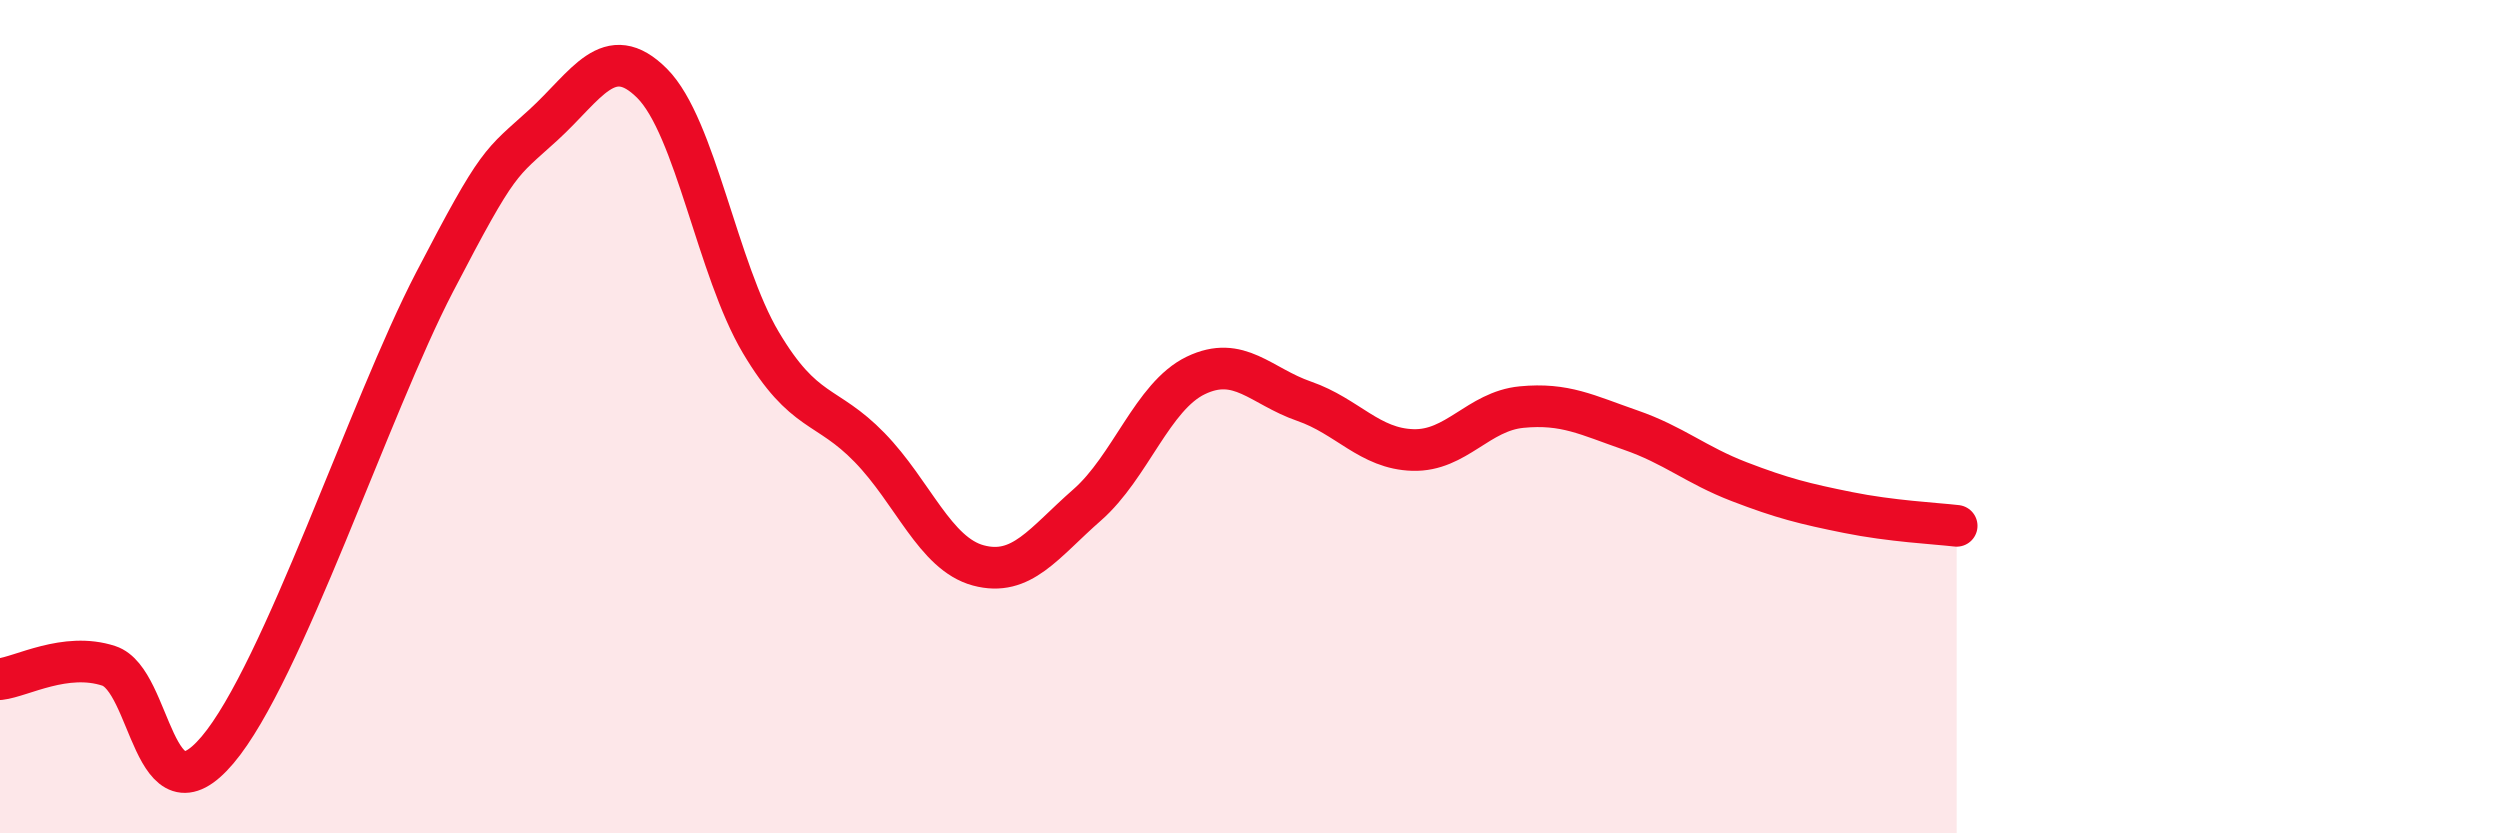
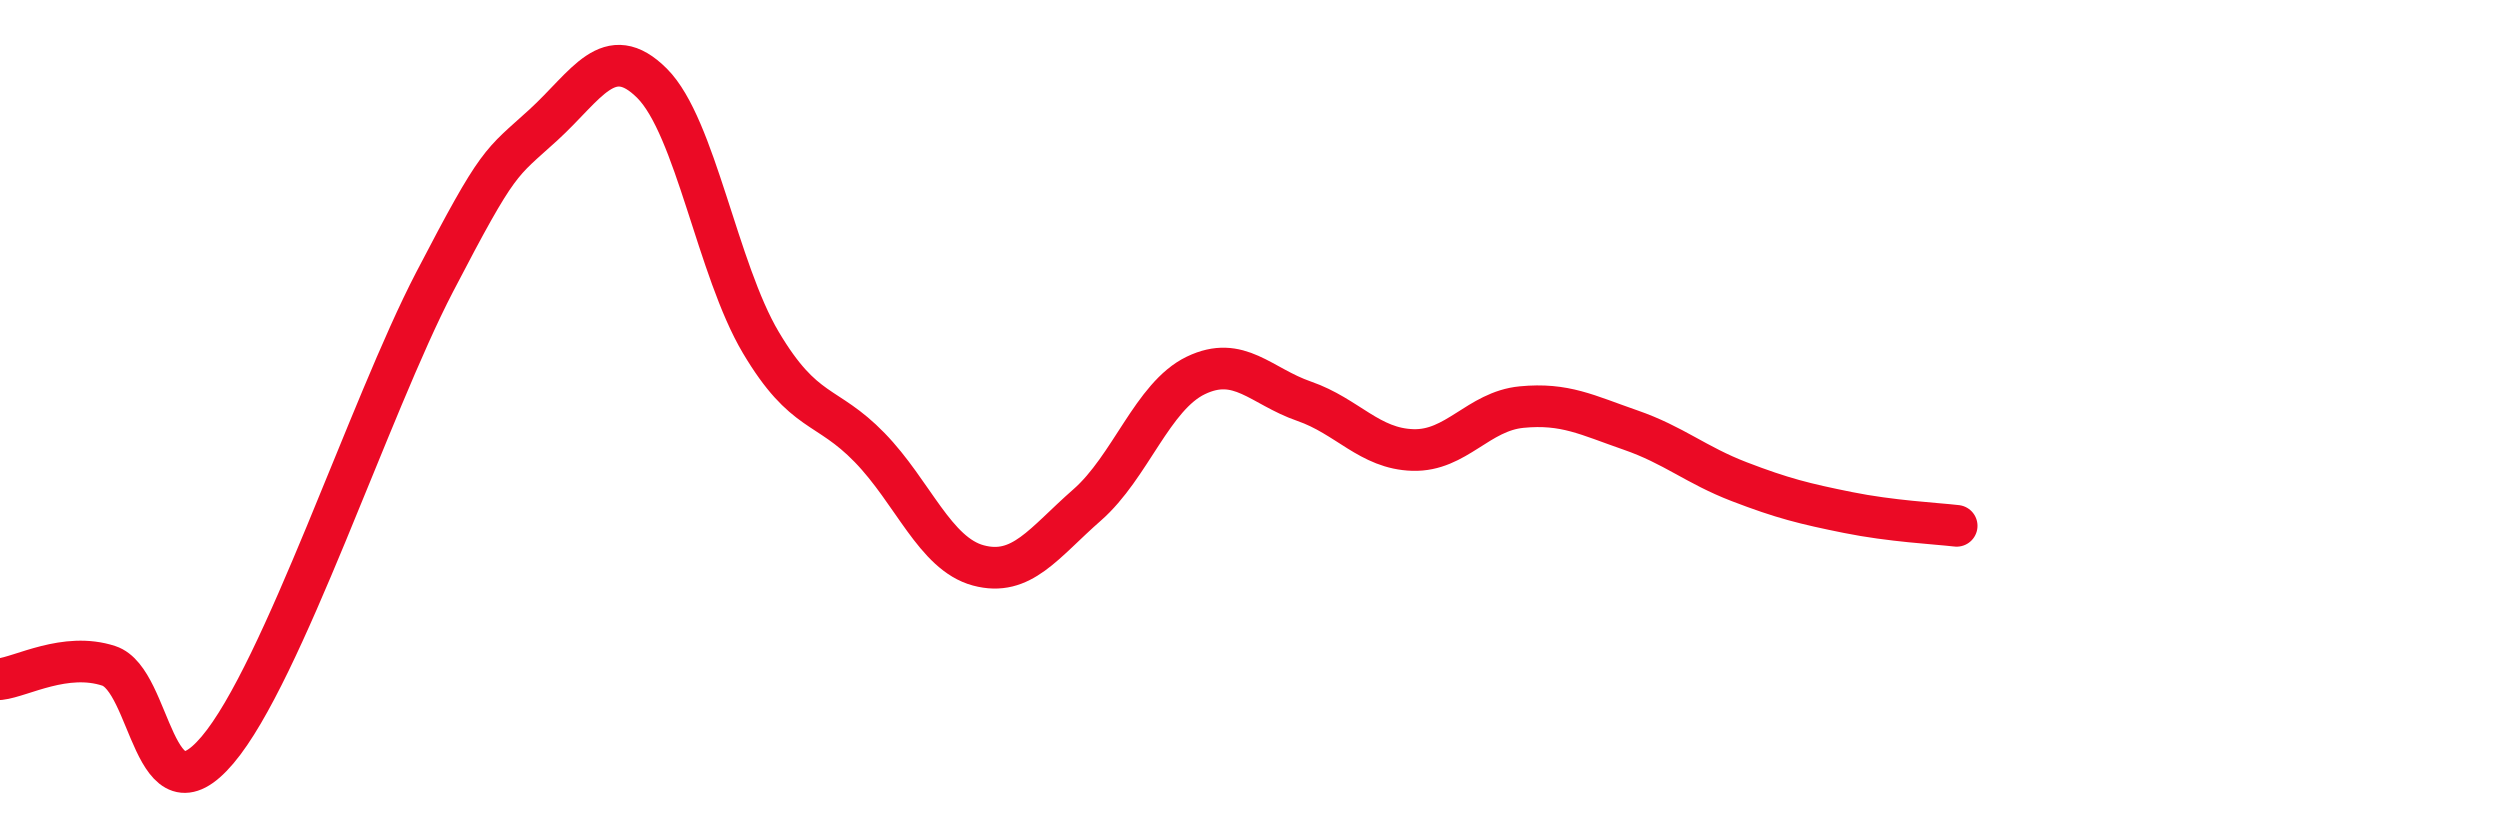
<svg xmlns="http://www.w3.org/2000/svg" width="60" height="20" viewBox="0 0 60 20">
-   <path d="M 0,16.3 C 0.52,16.24 1.57,15.64 2.61,15.98 C 3.65,16.32 3.66,19.84 5.22,18 C 6.78,16.16 8.87,9.77 10.43,6.77 C 11.99,3.77 12,3.95 13.04,3 C 14.08,2.05 14.61,0.96 15.65,2 C 16.69,3.04 17.22,6.47 18.26,8.22 C 19.3,9.97 19.83,9.67 20.87,10.74 C 21.91,11.81 22.44,13.29 23.48,13.57 C 24.52,13.85 25.05,13.03 26.09,12.12 C 27.13,11.21 27.66,9.51 28.7,9.01 C 29.74,8.51 30.26,9.27 31.3,9.63 C 32.34,9.99 32.87,10.77 33.91,10.8 C 34.95,10.83 35.48,9.87 36.52,9.77 C 37.56,9.67 38.09,9.96 39.13,10.32 C 40.17,10.68 40.7,11.16 41.74,11.56 C 42.78,11.96 43.31,12.09 44.35,12.3 C 45.39,12.51 46.44,12.56 46.96,12.62L46.96 20L0 20Z" fill="#EB0A25" opacity="0.1" stroke-linecap="round" stroke-linejoin="round" />
  <path d="M 0,16.3 C 0.52,16.24 1.57,15.64 2.61,15.98 C 3.65,16.32 3.66,19.84 5.22,18 C 6.78,16.16 8.87,9.77 10.43,6.77 C 11.99,3.77 12,3.95 13.04,3 C 14.08,2.05 14.61,0.96 15.65,2 C 16.69,3.04 17.22,6.47 18.26,8.22 C 19.3,9.97 19.83,9.67 20.87,10.74 C 21.91,11.81 22.44,13.29 23.48,13.57 C 24.52,13.85 25.05,13.03 26.09,12.12 C 27.13,11.21 27.66,9.51 28.7,9.01 C 29.74,8.51 30.26,9.27 31.3,9.63 C 32.34,9.99 32.87,10.77 33.91,10.8 C 34.95,10.83 35.48,9.87 36.52,9.77 C 37.56,9.67 38.09,9.96 39.13,10.32 C 40.17,10.68 40.7,11.16 41.74,11.56 C 42.78,11.96 43.31,12.09 44.35,12.3 C 45.39,12.51 46.44,12.56 46.96,12.62" stroke="#EB0A25" stroke-width="1" fill="none" stroke-linecap="round" stroke-linejoin="round" />
</svg>